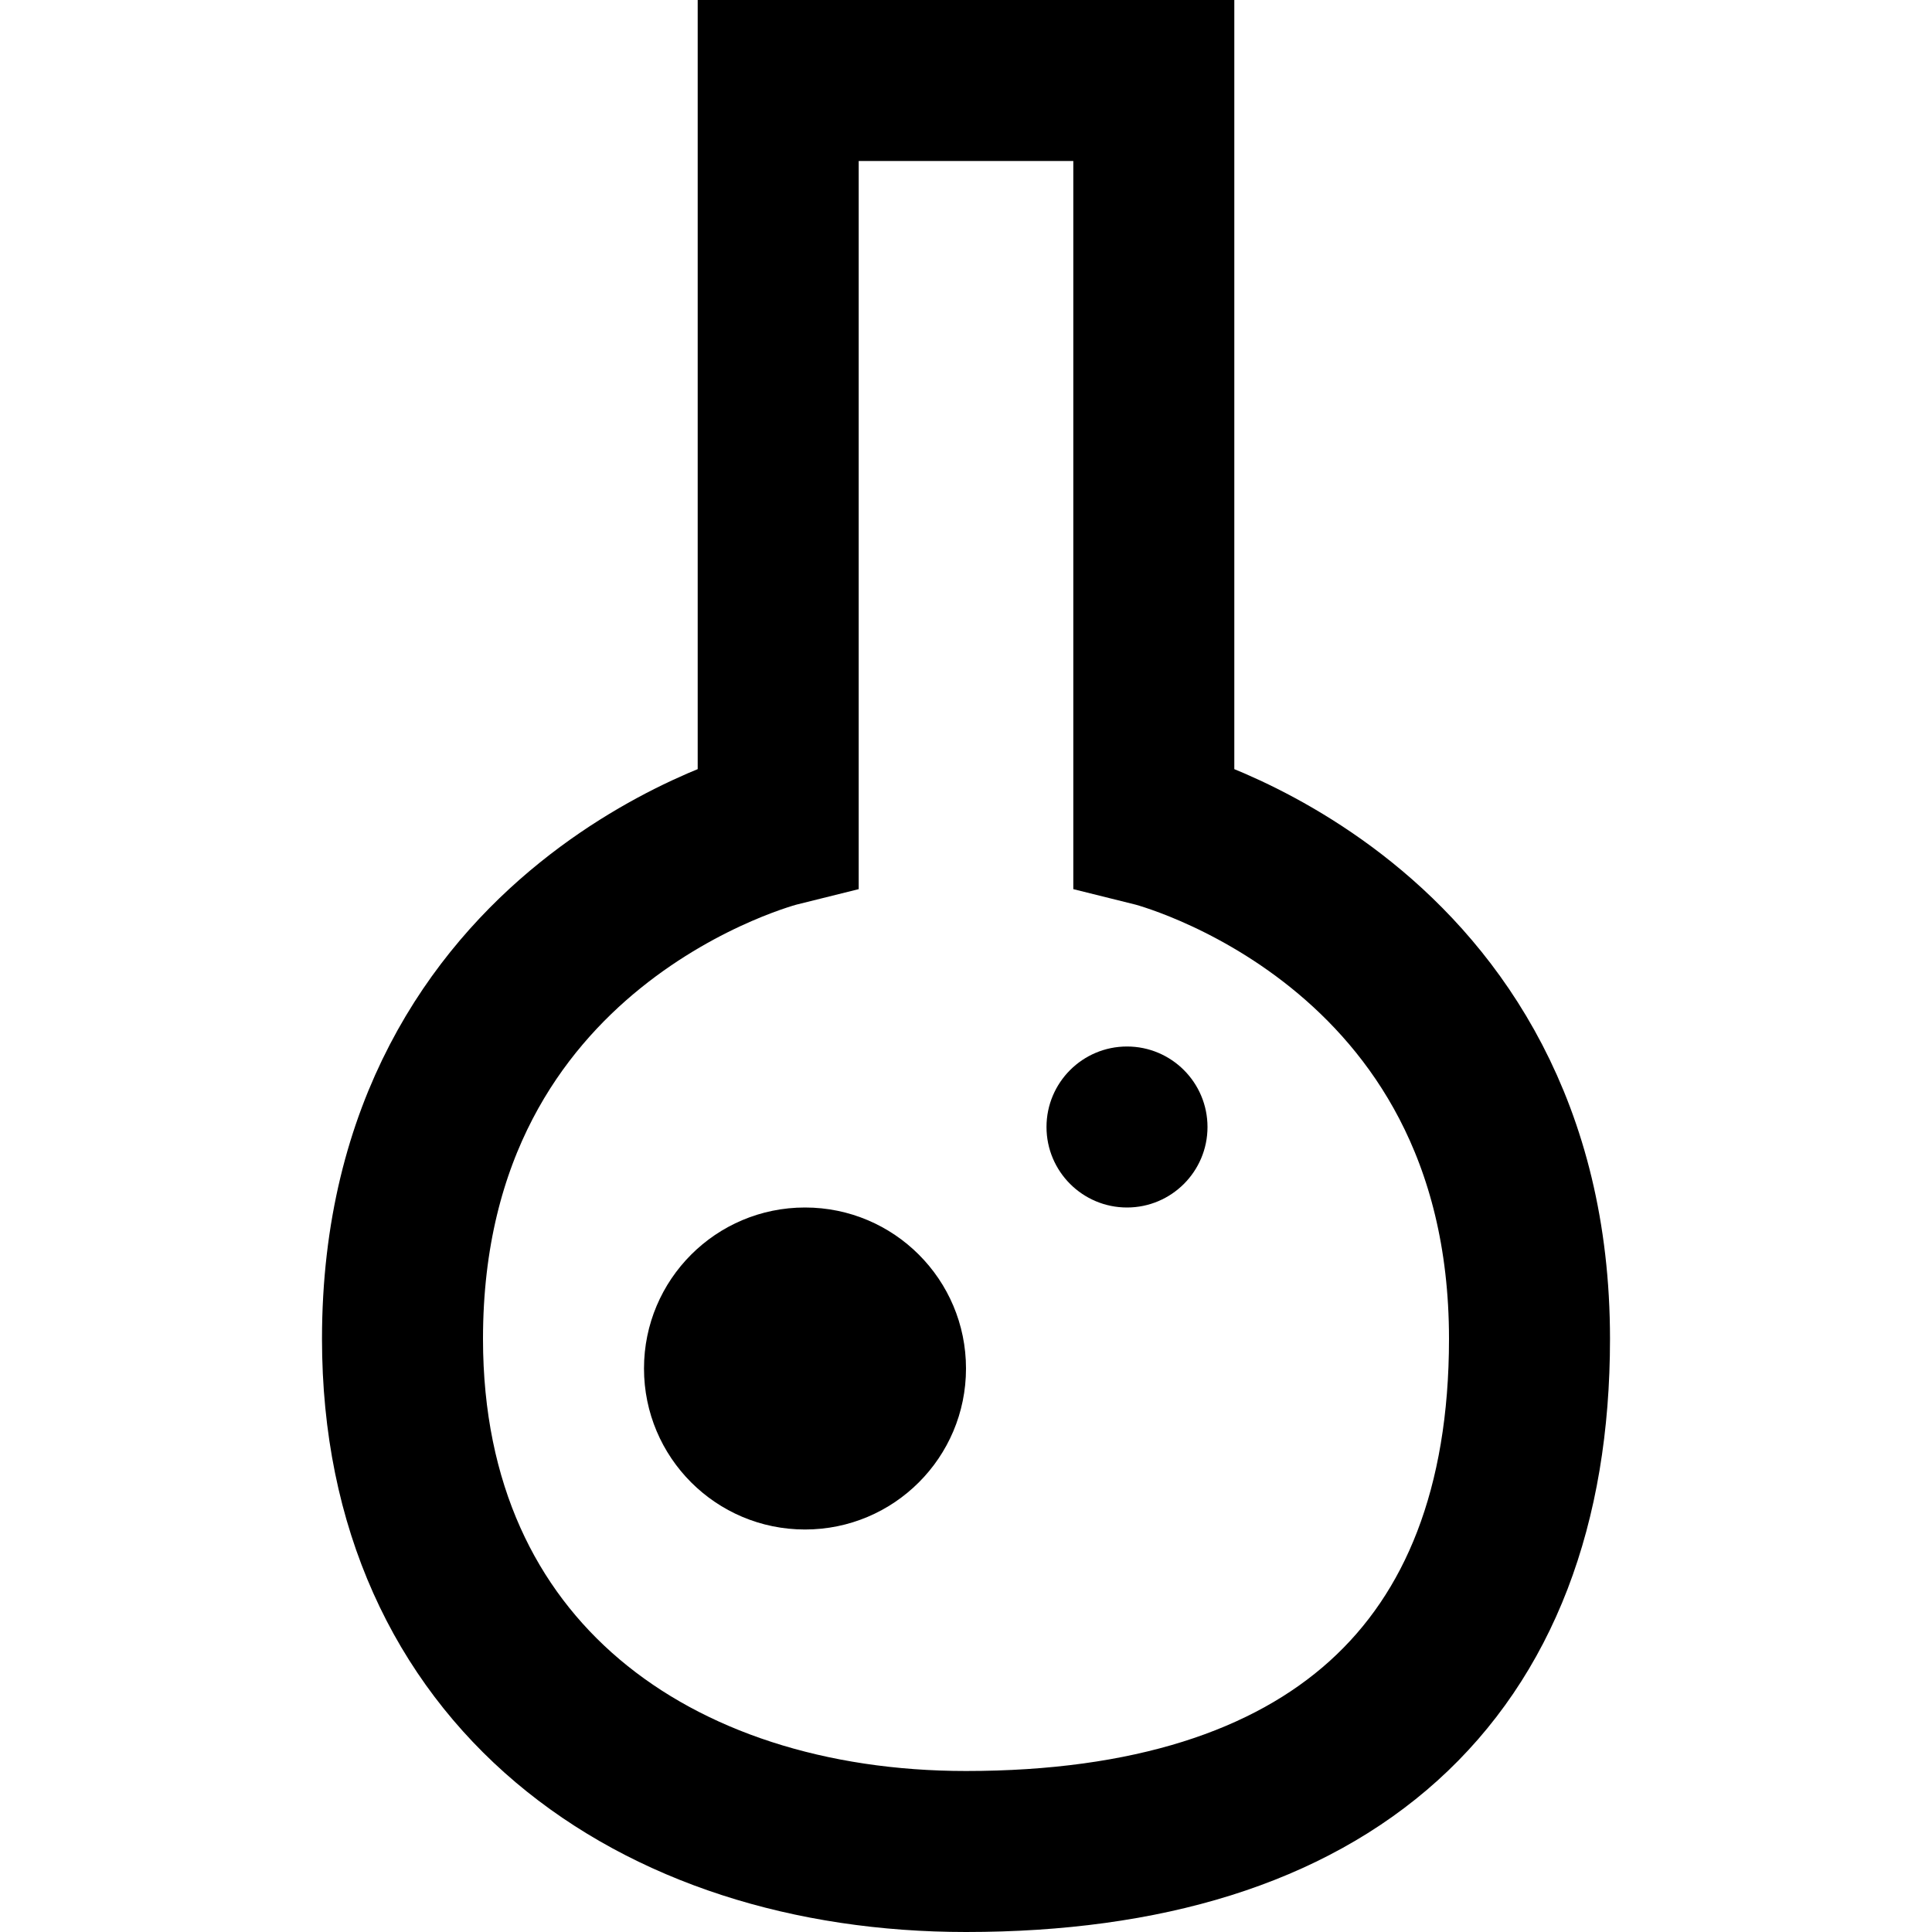
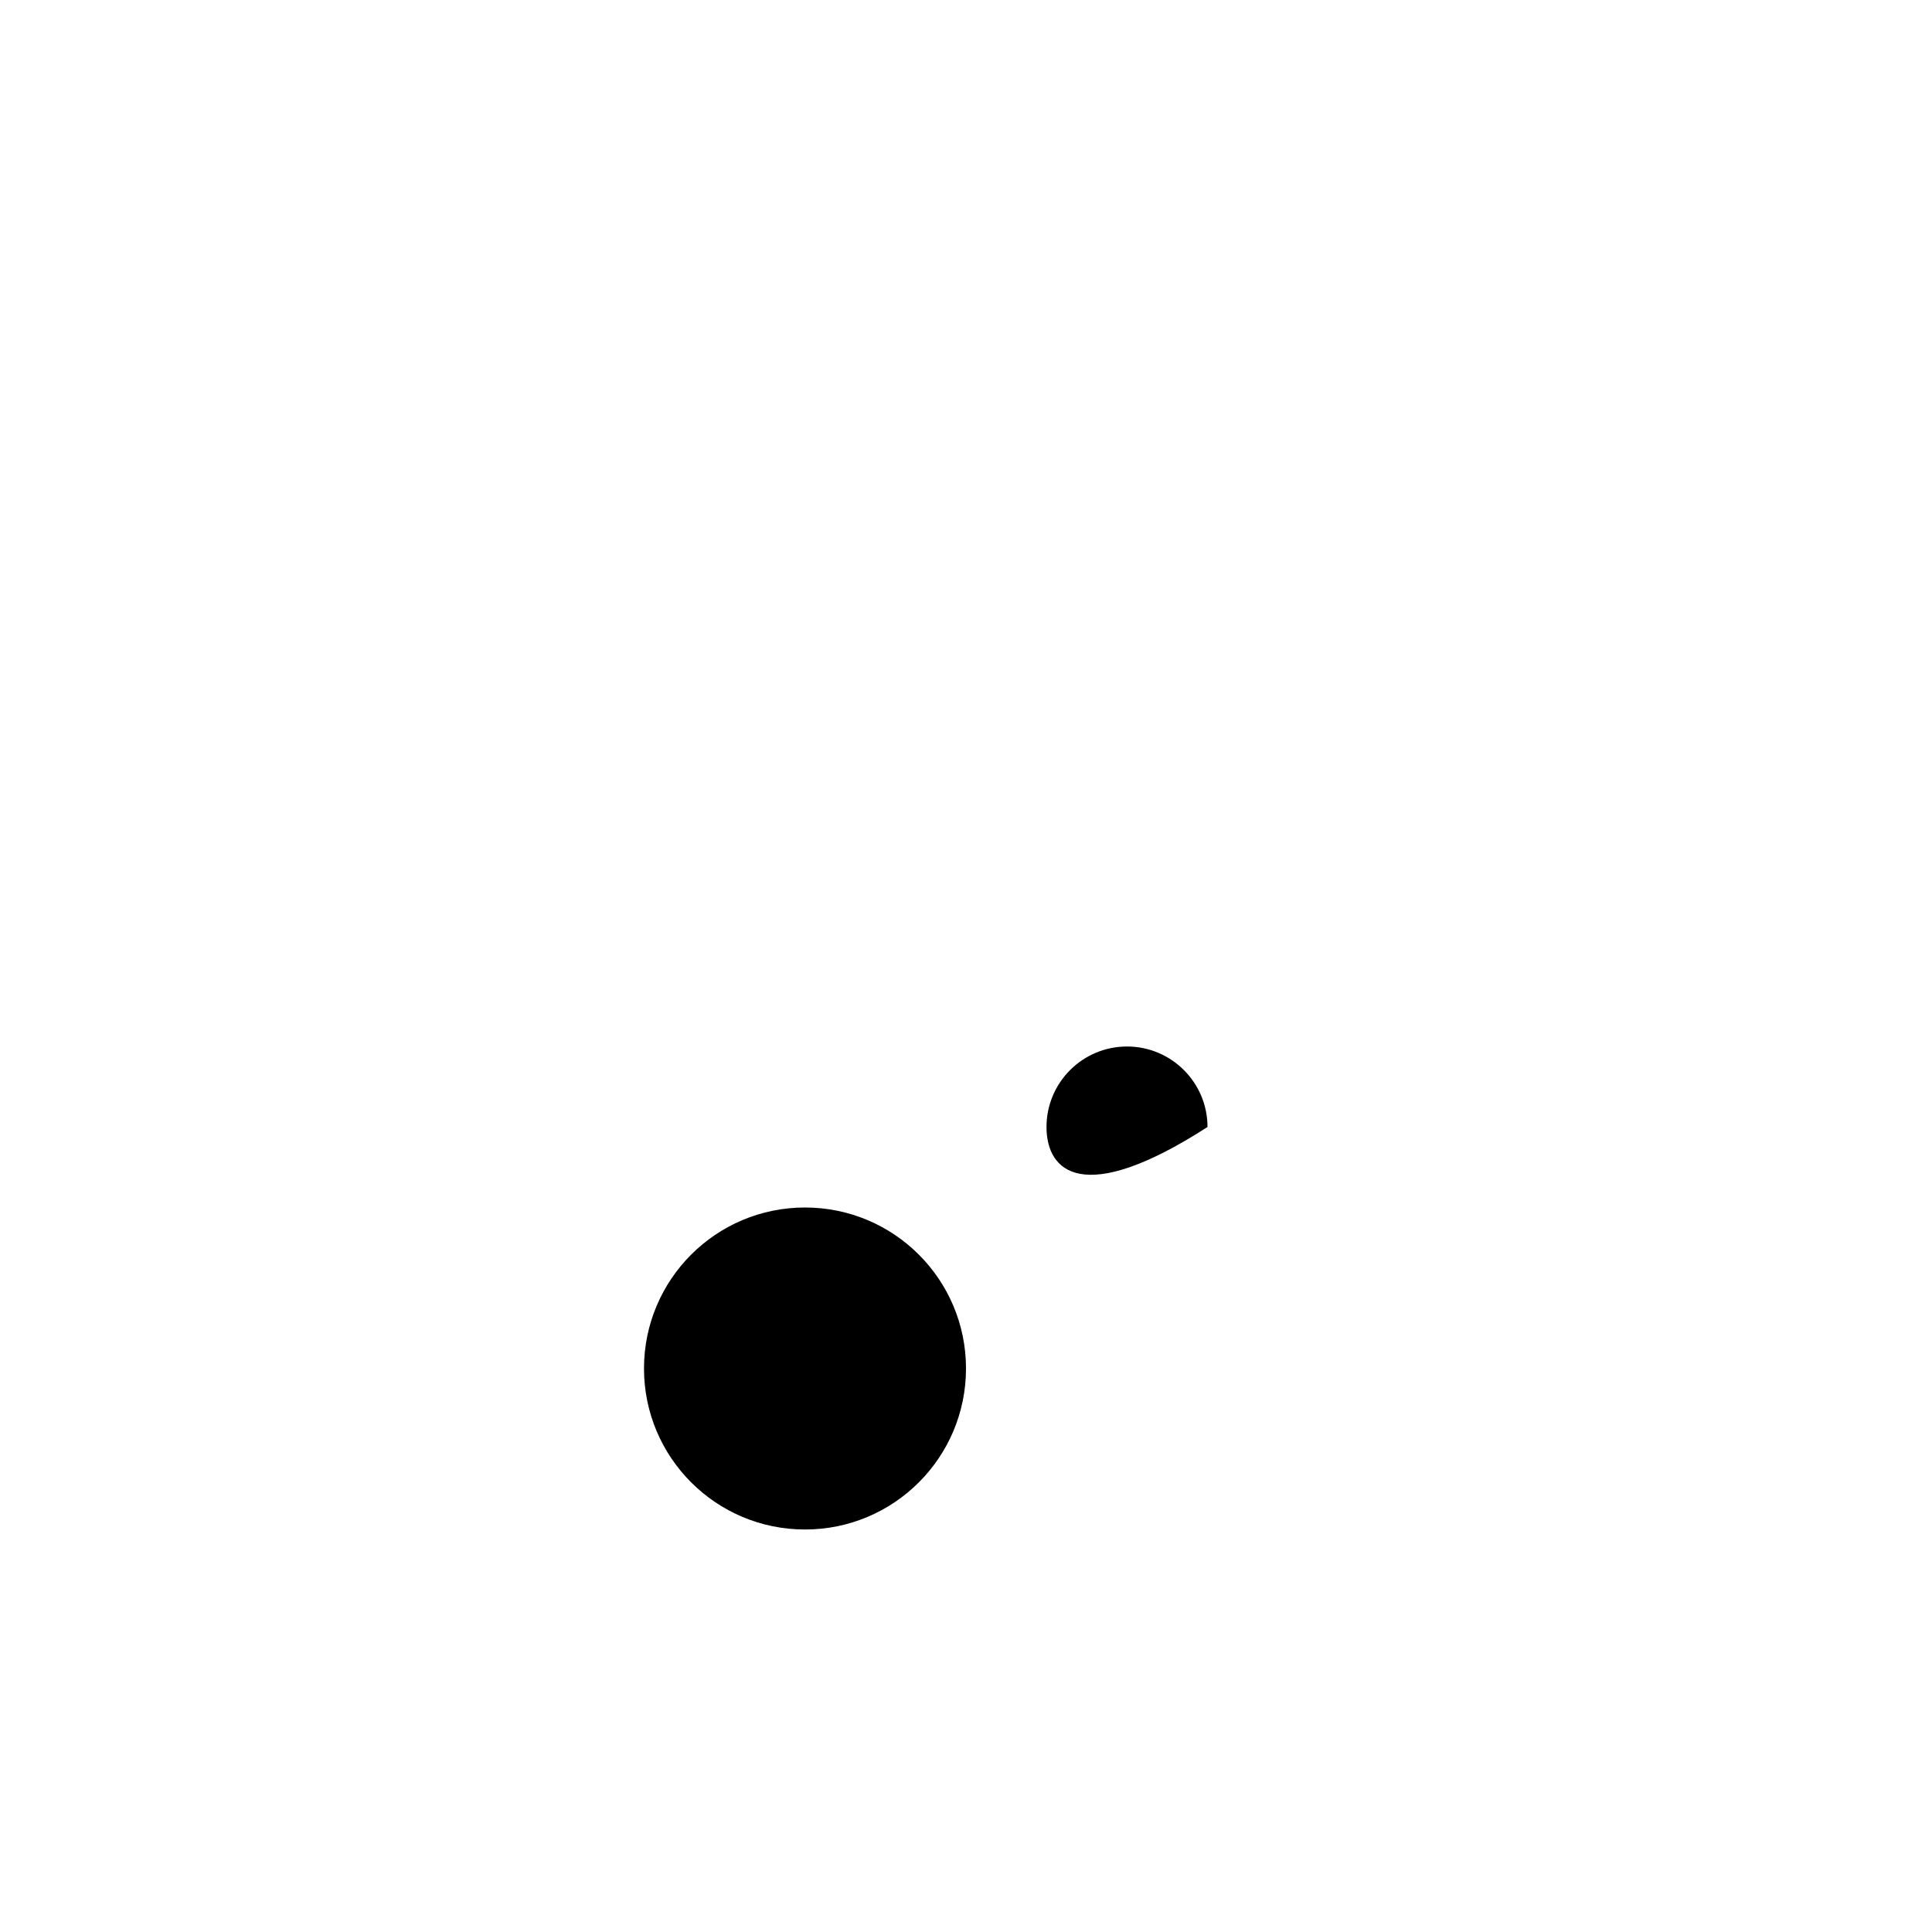
<svg xmlns="http://www.w3.org/2000/svg" width="24" height="24" viewBox="0 0 24 24" fill="none">
-   <path d="M12 23C16.5 23 19 20.793 19 16.632C19 11.421 14.333 10.263 14.333 10.263V1H9.667V10.263C9.667 10.263 5 11.421 5 16.632C5 20.793 8.134 23 12 23Z" stroke="black" stroke-width="2" />
  <path d="M10 15C11.105 15 12 15.895 12 17C12 18.105 11.105 19 10 19C8.895 19 8 18.105 8 17C8 15.895 8.895 15 10 15Z" fill="black" />
-   <path d="M14 13C14.552 13 15 13.448 15 14C15 14.552 14.552 15 14 15C13.448 15 13 14.552 13 14C13 13.448 13.448 13 14 13Z" fill="black" />
+   <path d="M14 13C14.552 13 15 13.448 15 14C13.448 15 13 14.552 13 14C13 13.448 13.448 13 14 13Z" fill="black" />
</svg>